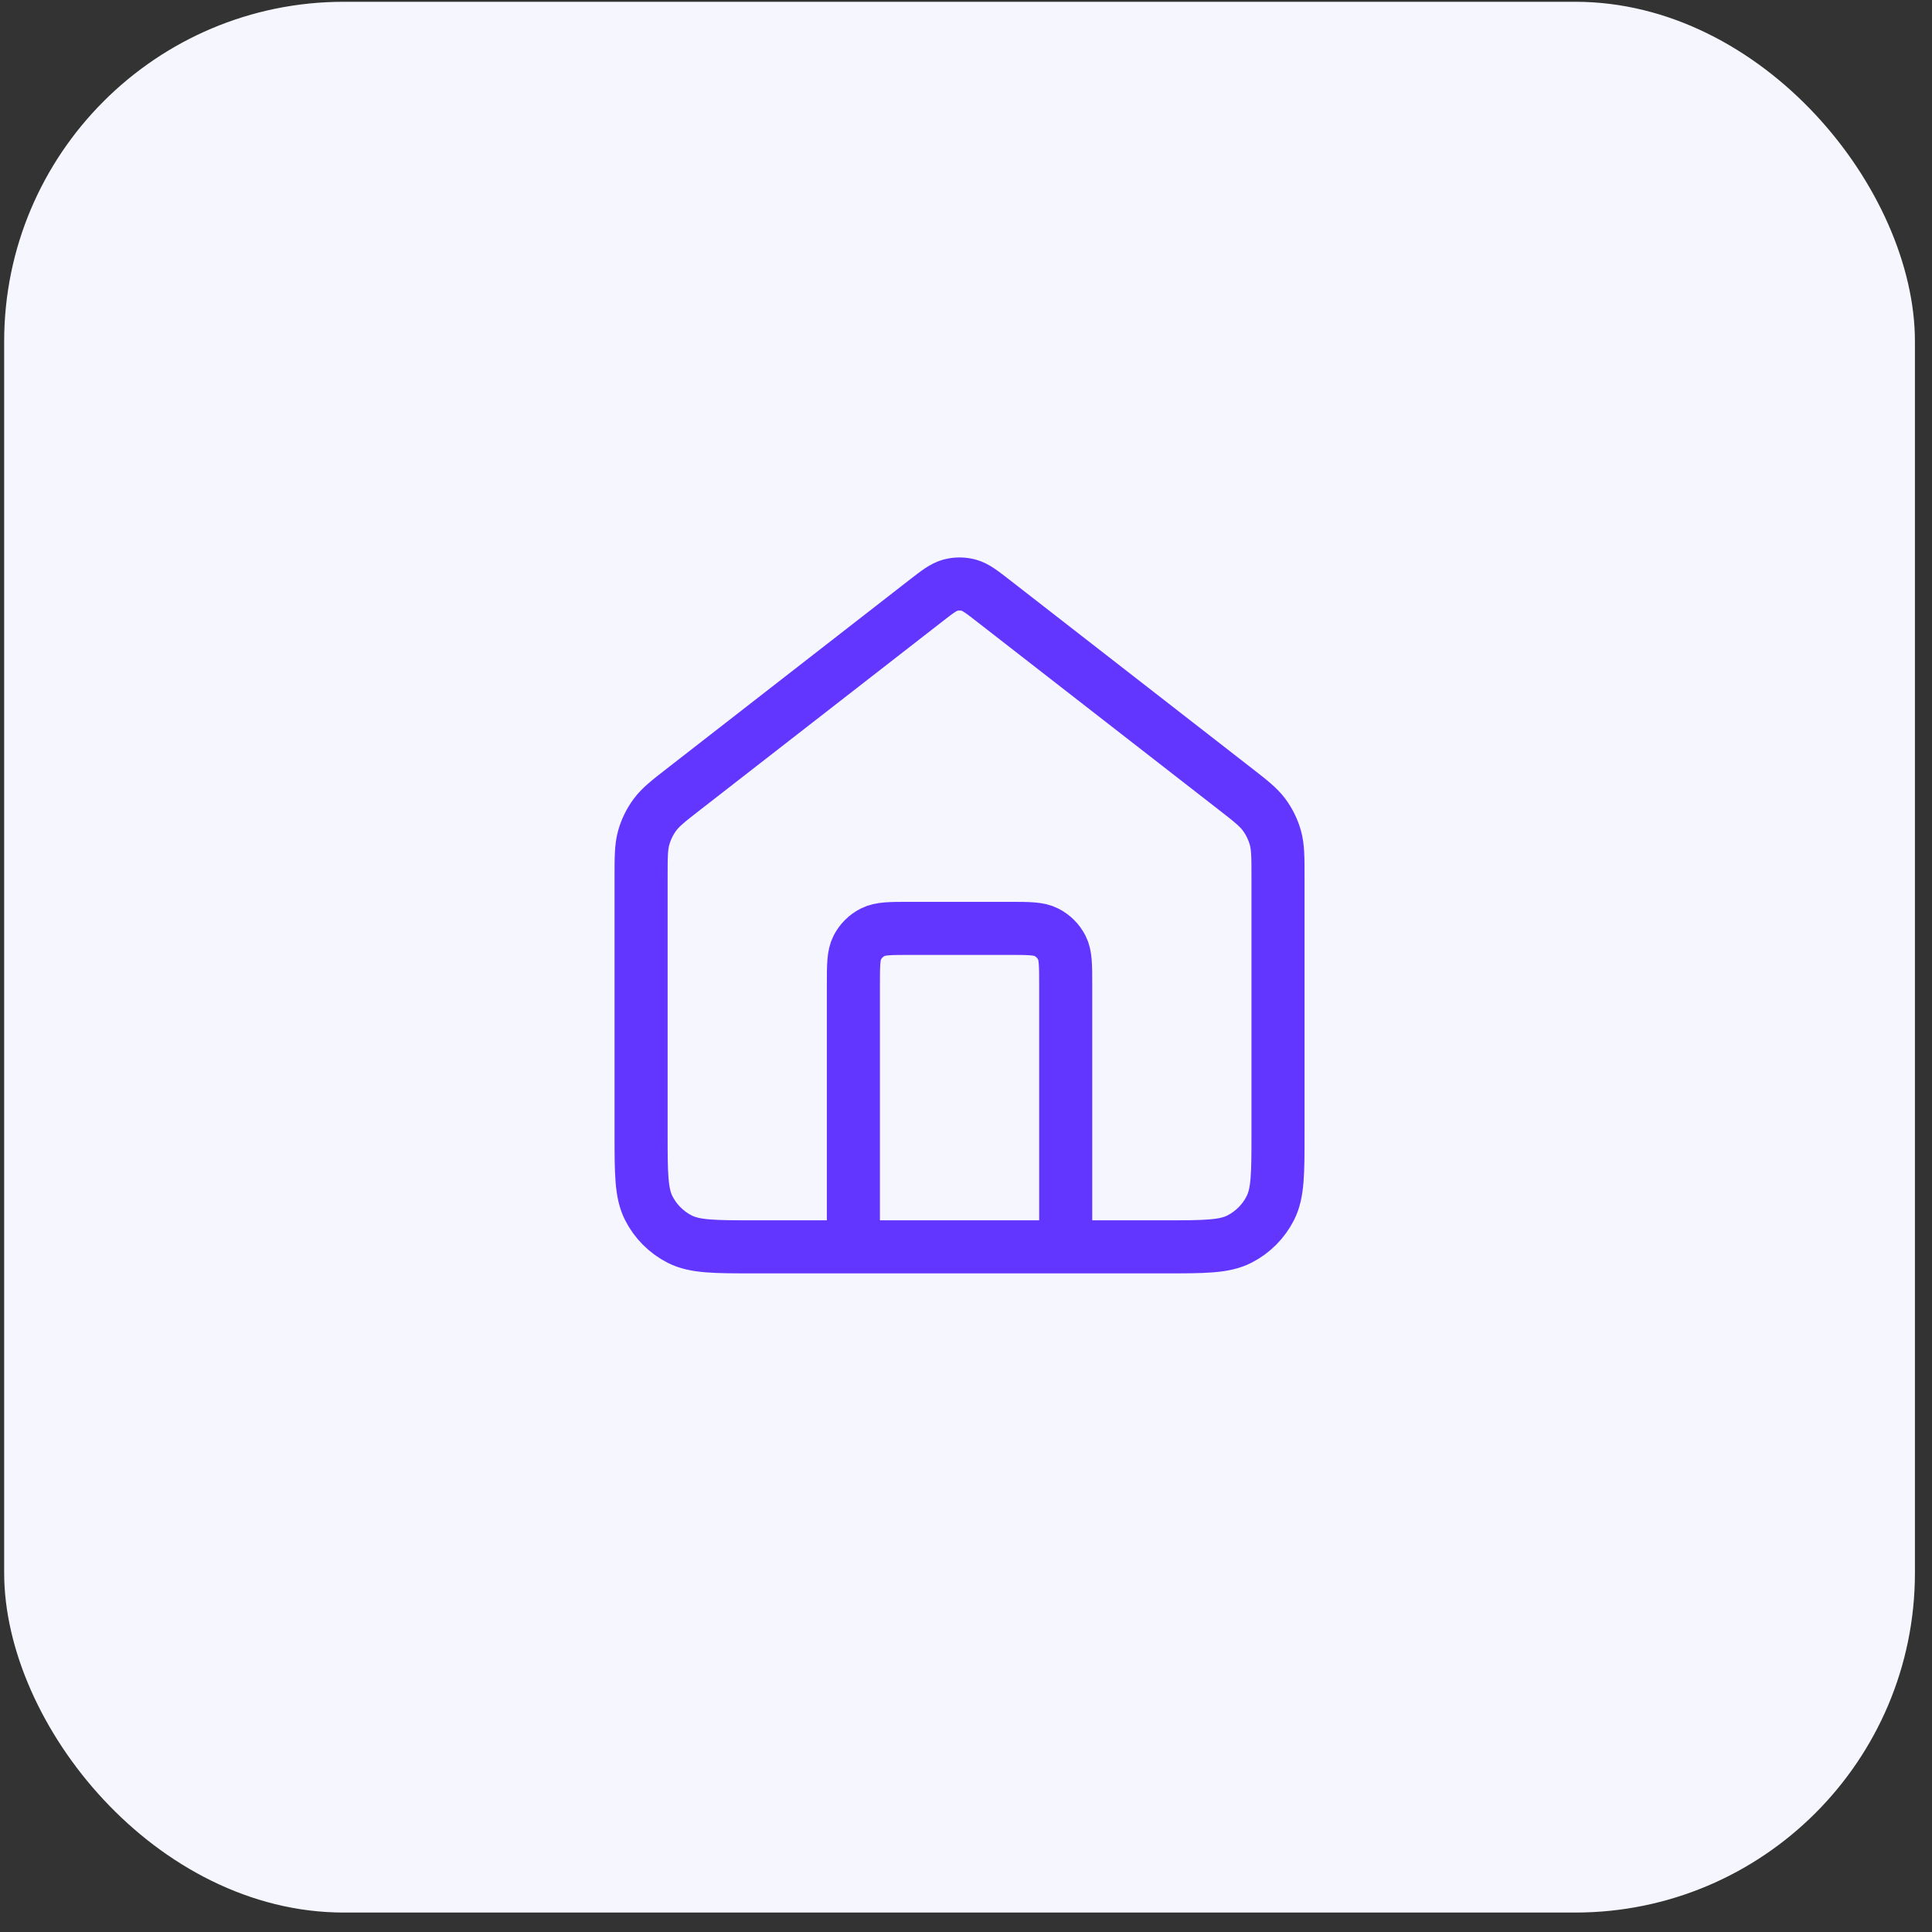
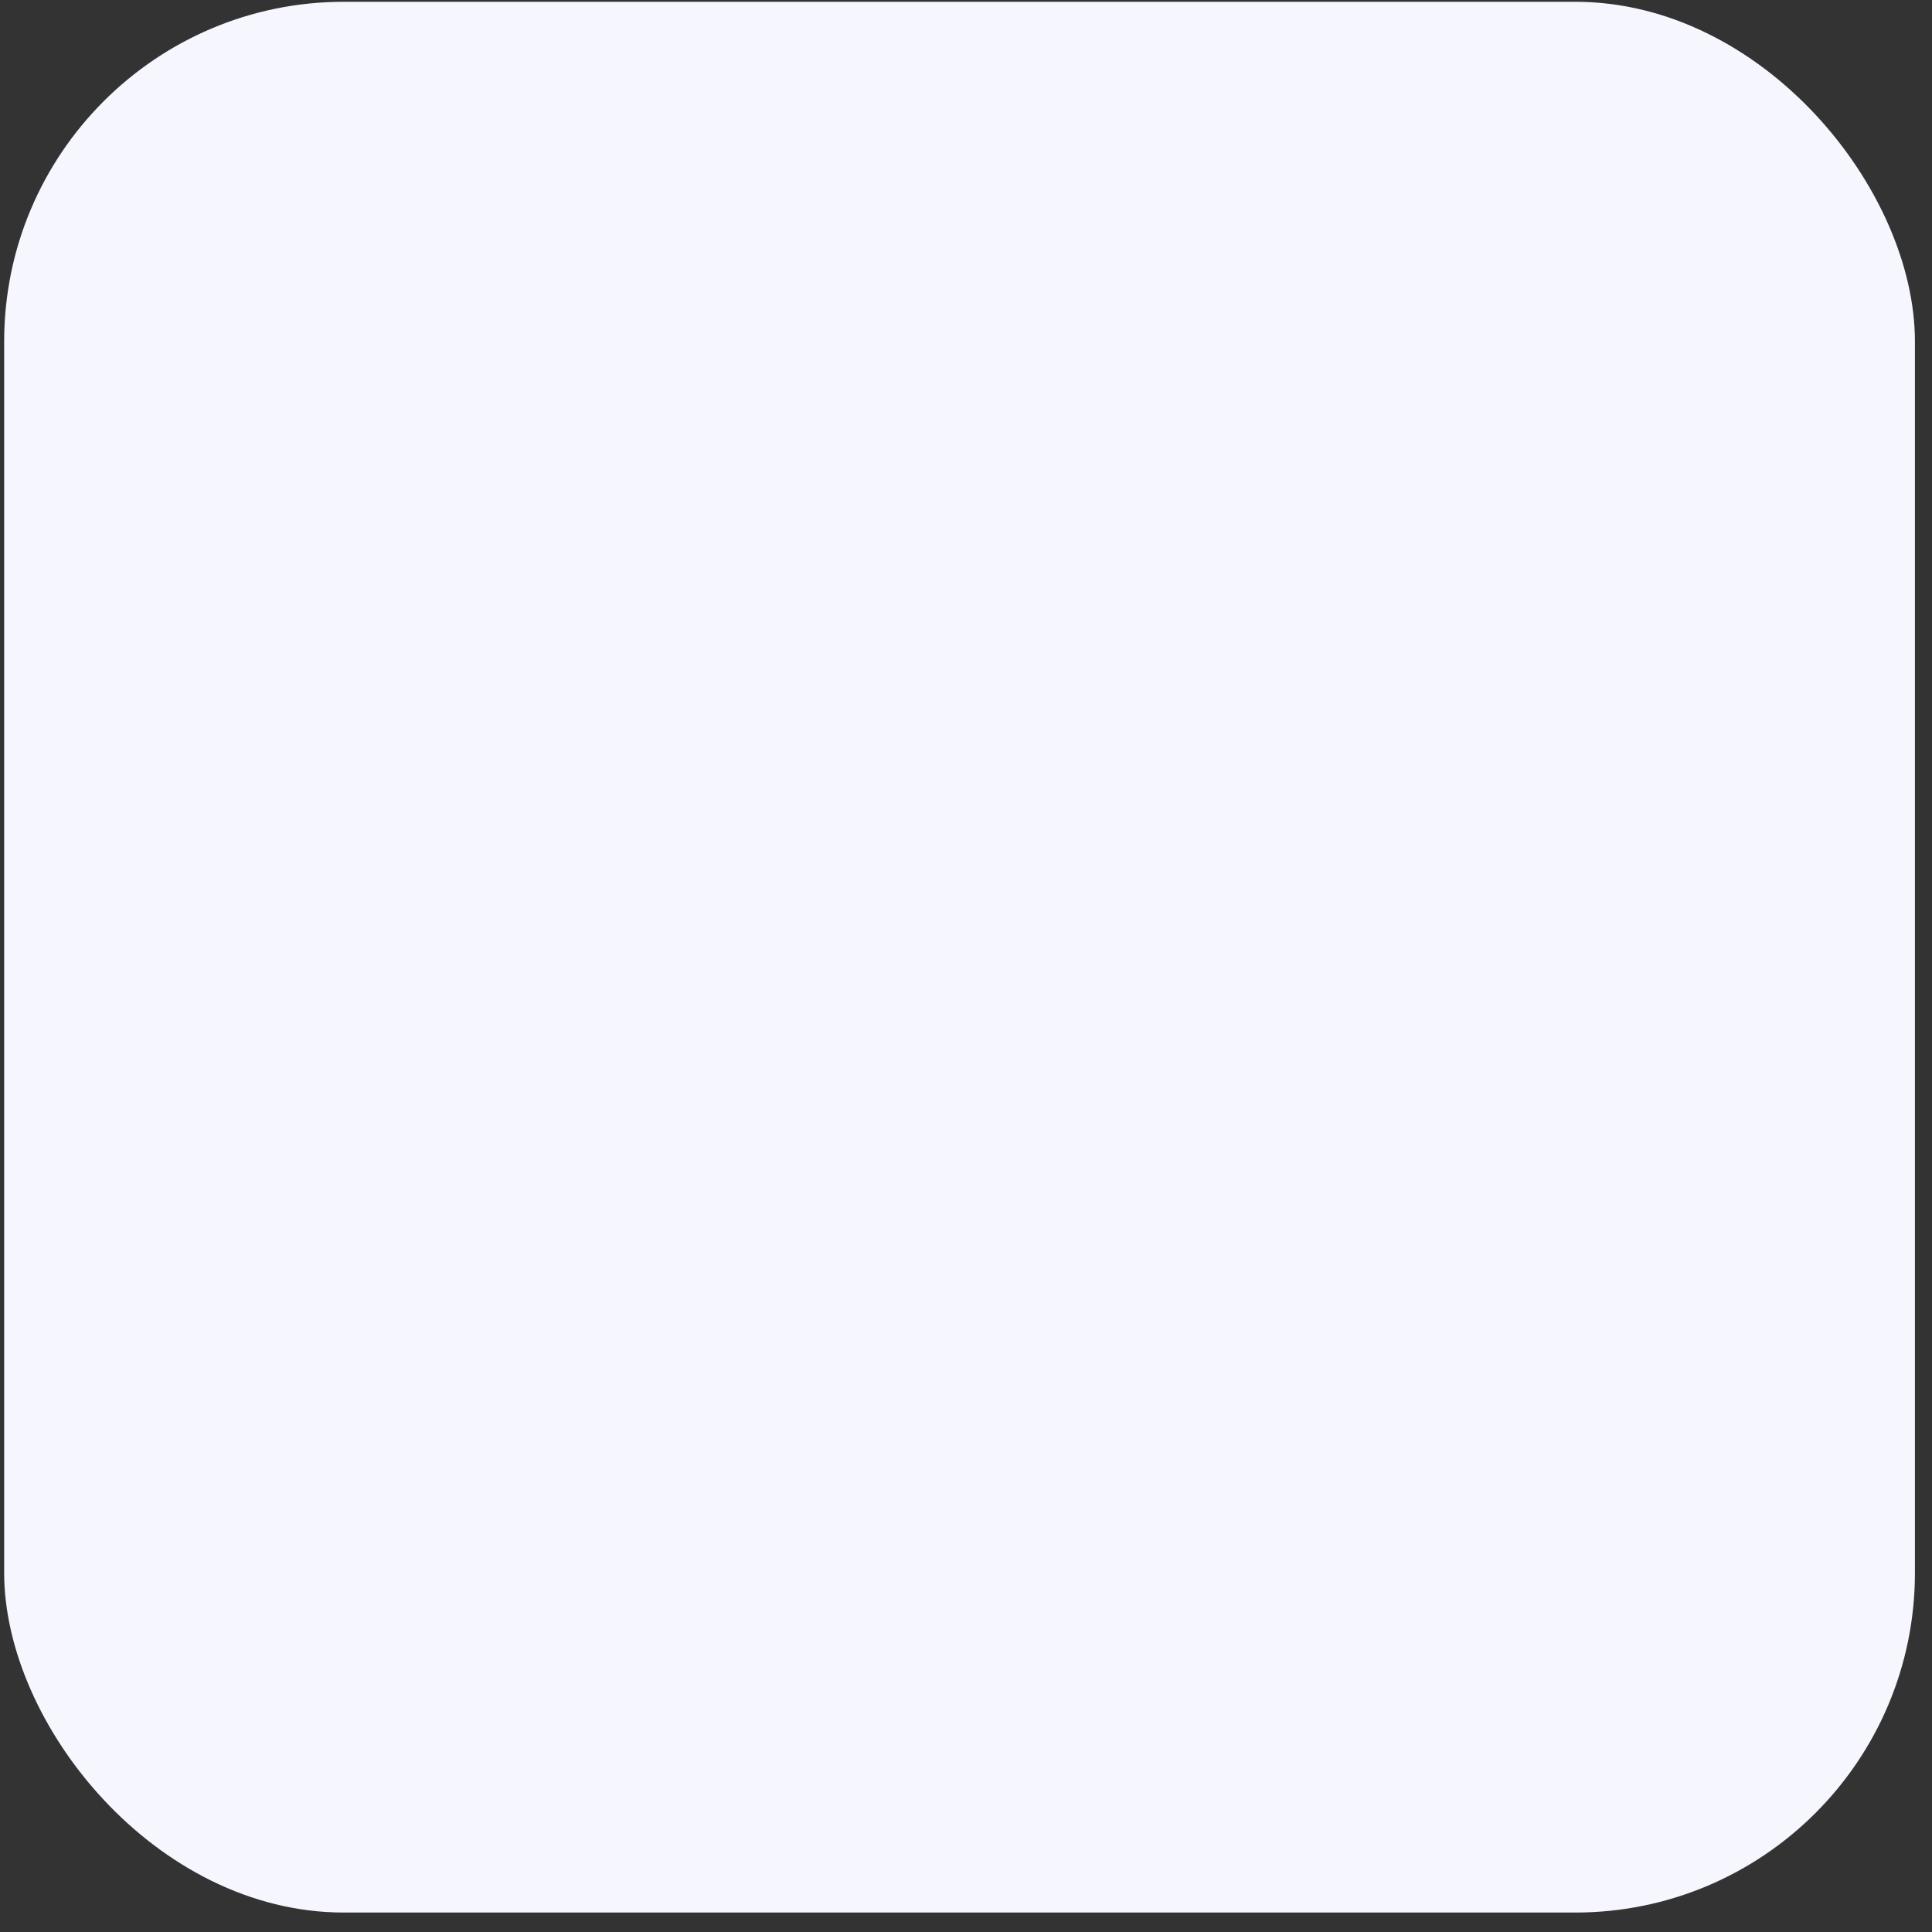
<svg xmlns="http://www.w3.org/2000/svg" width="91" height="91" viewBox="0 0 91 91" fill="none">
  <rect x="0" y="0" width="91" height="91" fill="#333333" stroke="none" />
  <rect x="0.196" y="0.084" width="90" height="90" rx="16" fill="#F6F7FE" />
-   <path d="M40.196 58.728V46.395C40.196 45.461 40.196 44.995 40.377 44.638C40.537 44.324 40.792 44.069 41.106 43.91C41.462 43.728 41.929 43.728 42.862 43.728H47.529C48.462 43.728 48.929 43.728 49.285 43.91C49.599 44.069 49.854 44.324 50.014 44.638C50.196 44.995 50.196 45.461 50.196 46.395V58.728M43.558 28.335L32.255 37.127C31.499 37.714 31.121 38.008 30.849 38.376C30.608 38.702 30.428 39.069 30.319 39.46C30.196 39.901 30.196 40.379 30.196 41.336V53.395C30.196 55.261 30.196 56.195 30.559 56.908C30.878 57.535 31.388 58.045 32.016 58.365C32.729 58.728 33.662 58.728 35.529 58.728H54.862C56.729 58.728 57.663 58.728 58.376 58.365C59.003 58.045 59.513 57.535 59.832 56.908C60.196 56.195 60.196 55.261 60.196 53.395V41.336C60.196 40.379 60.196 39.901 60.072 39.46C59.963 39.069 59.783 38.702 59.542 38.376C59.27 38.008 58.892 37.714 58.137 37.127L46.833 28.335C46.247 27.879 45.954 27.652 45.631 27.564C45.346 27.487 45.045 27.487 44.76 27.564C44.437 27.652 44.144 27.879 43.558 28.335Z" stroke="#6236FF" stroke-width="2.5" stroke-linecap="round" stroke-linejoin="round" />
</svg>